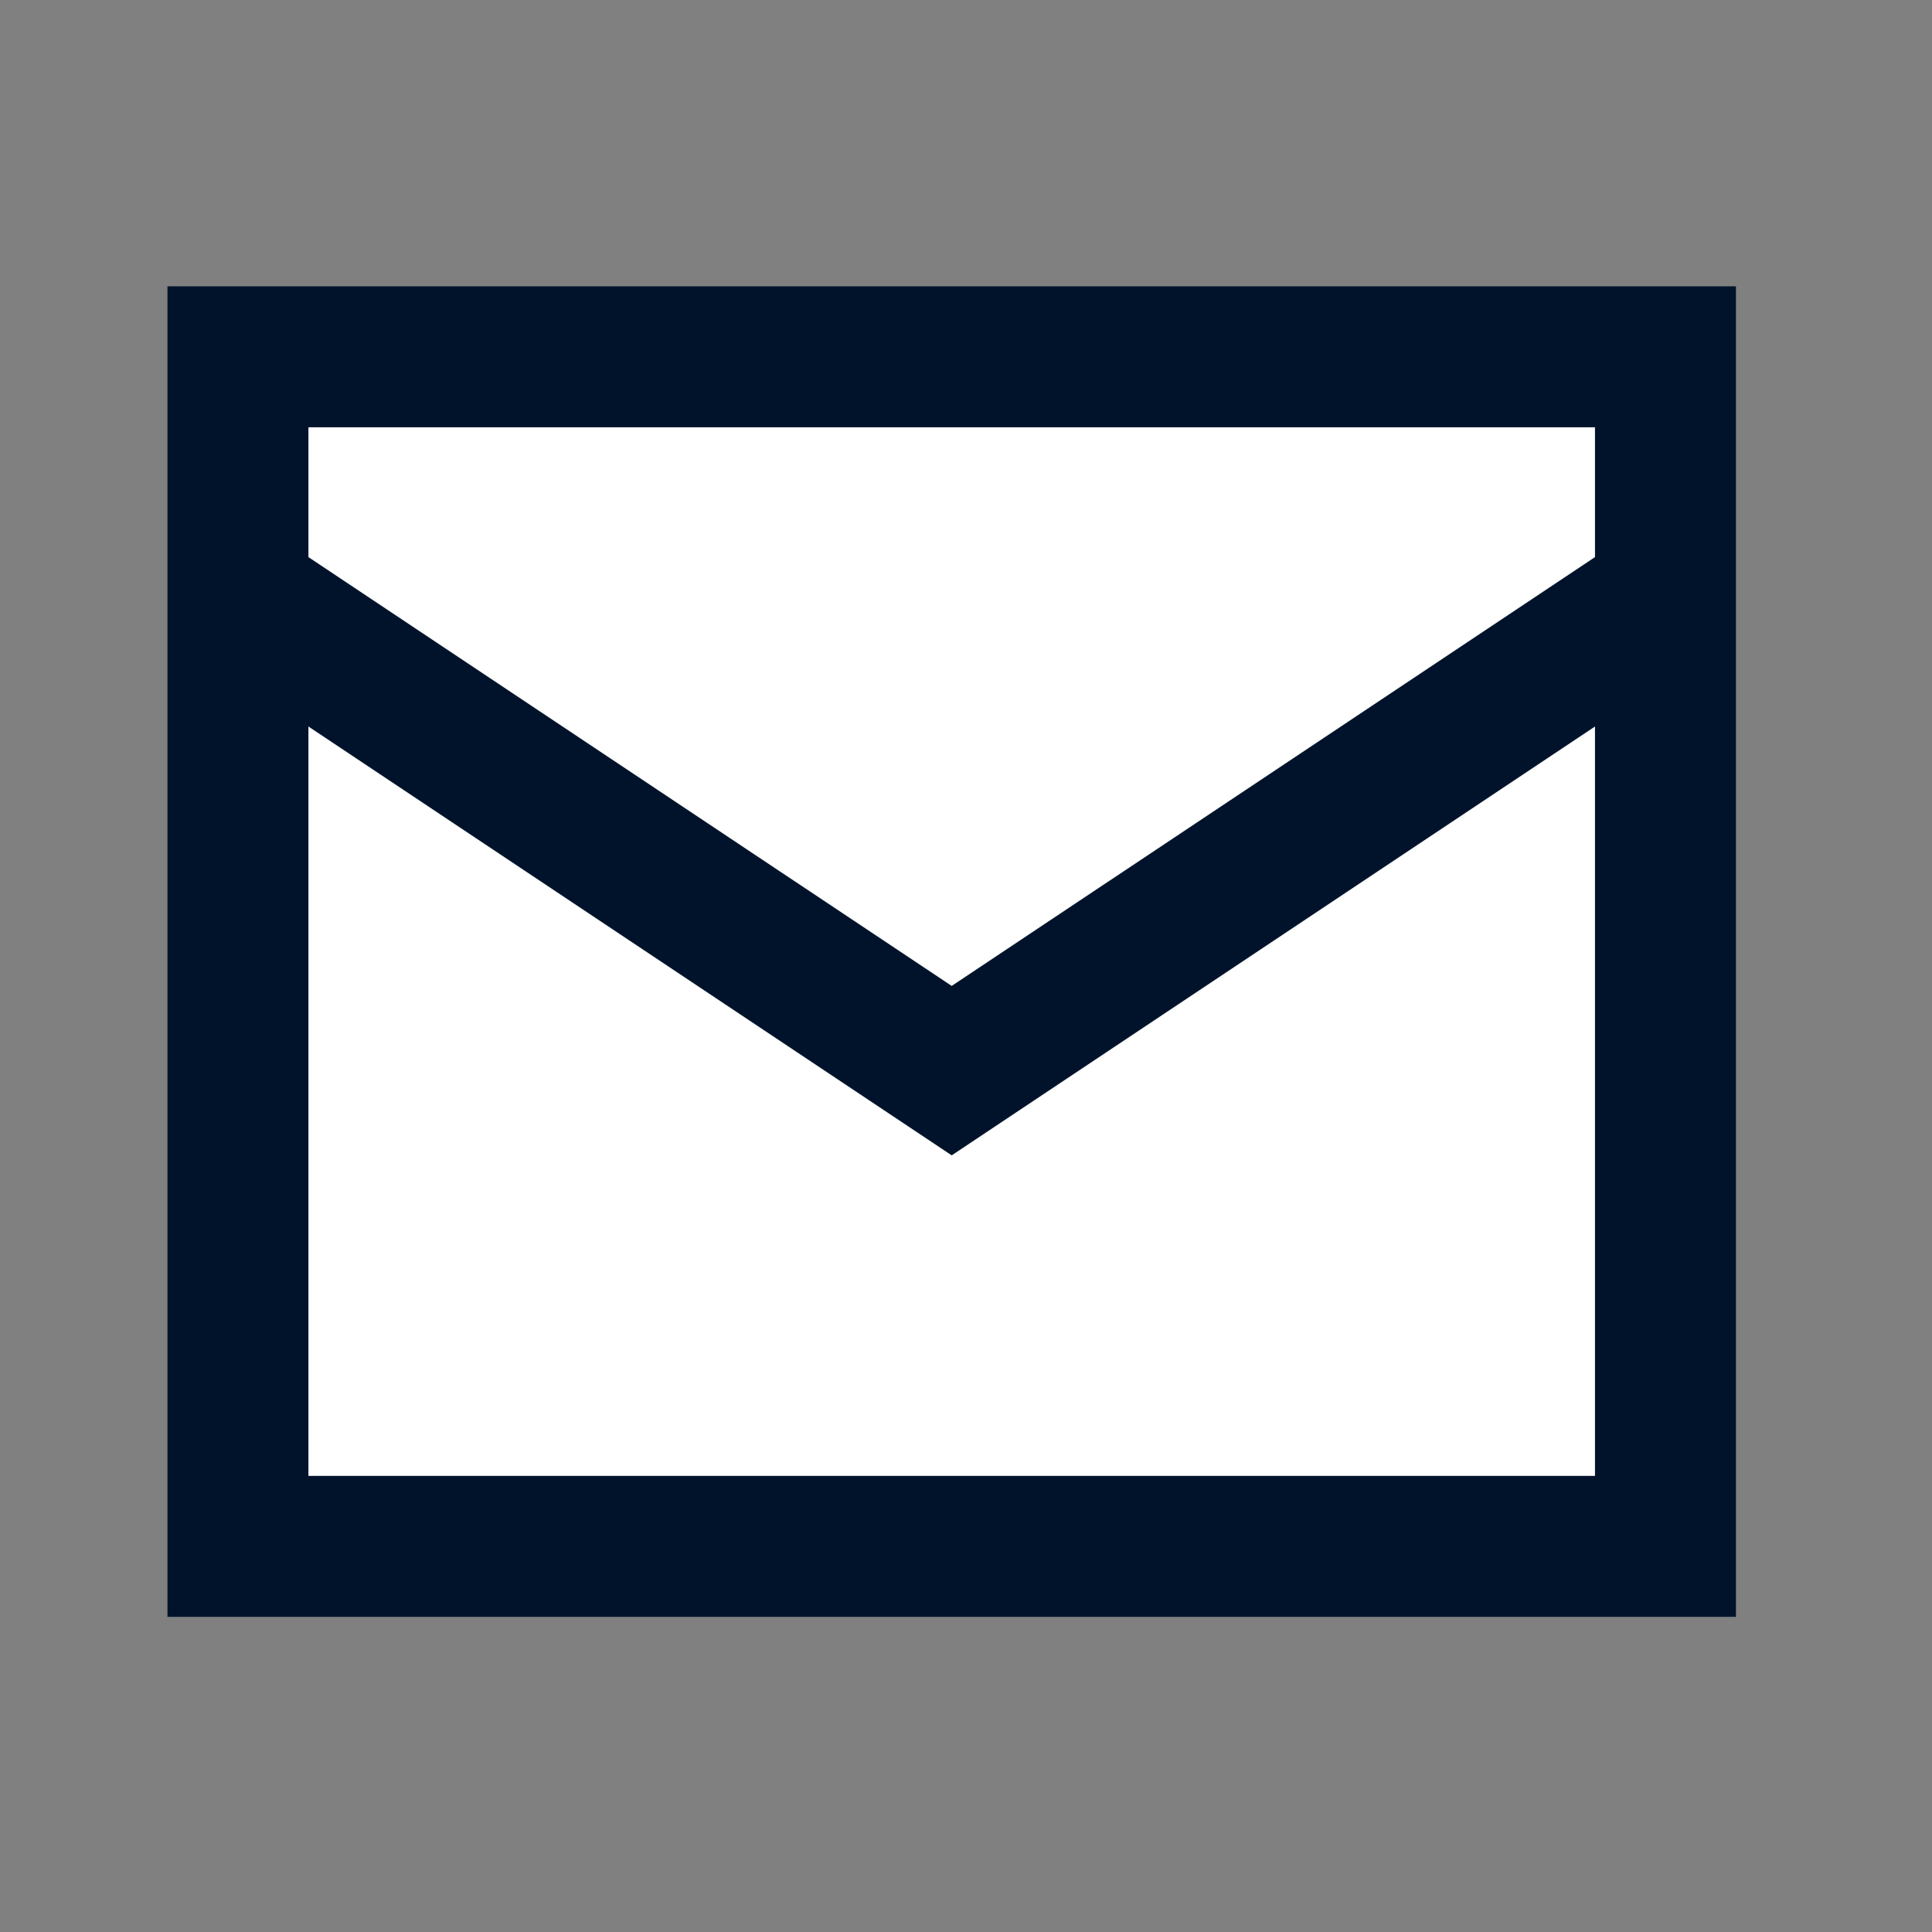
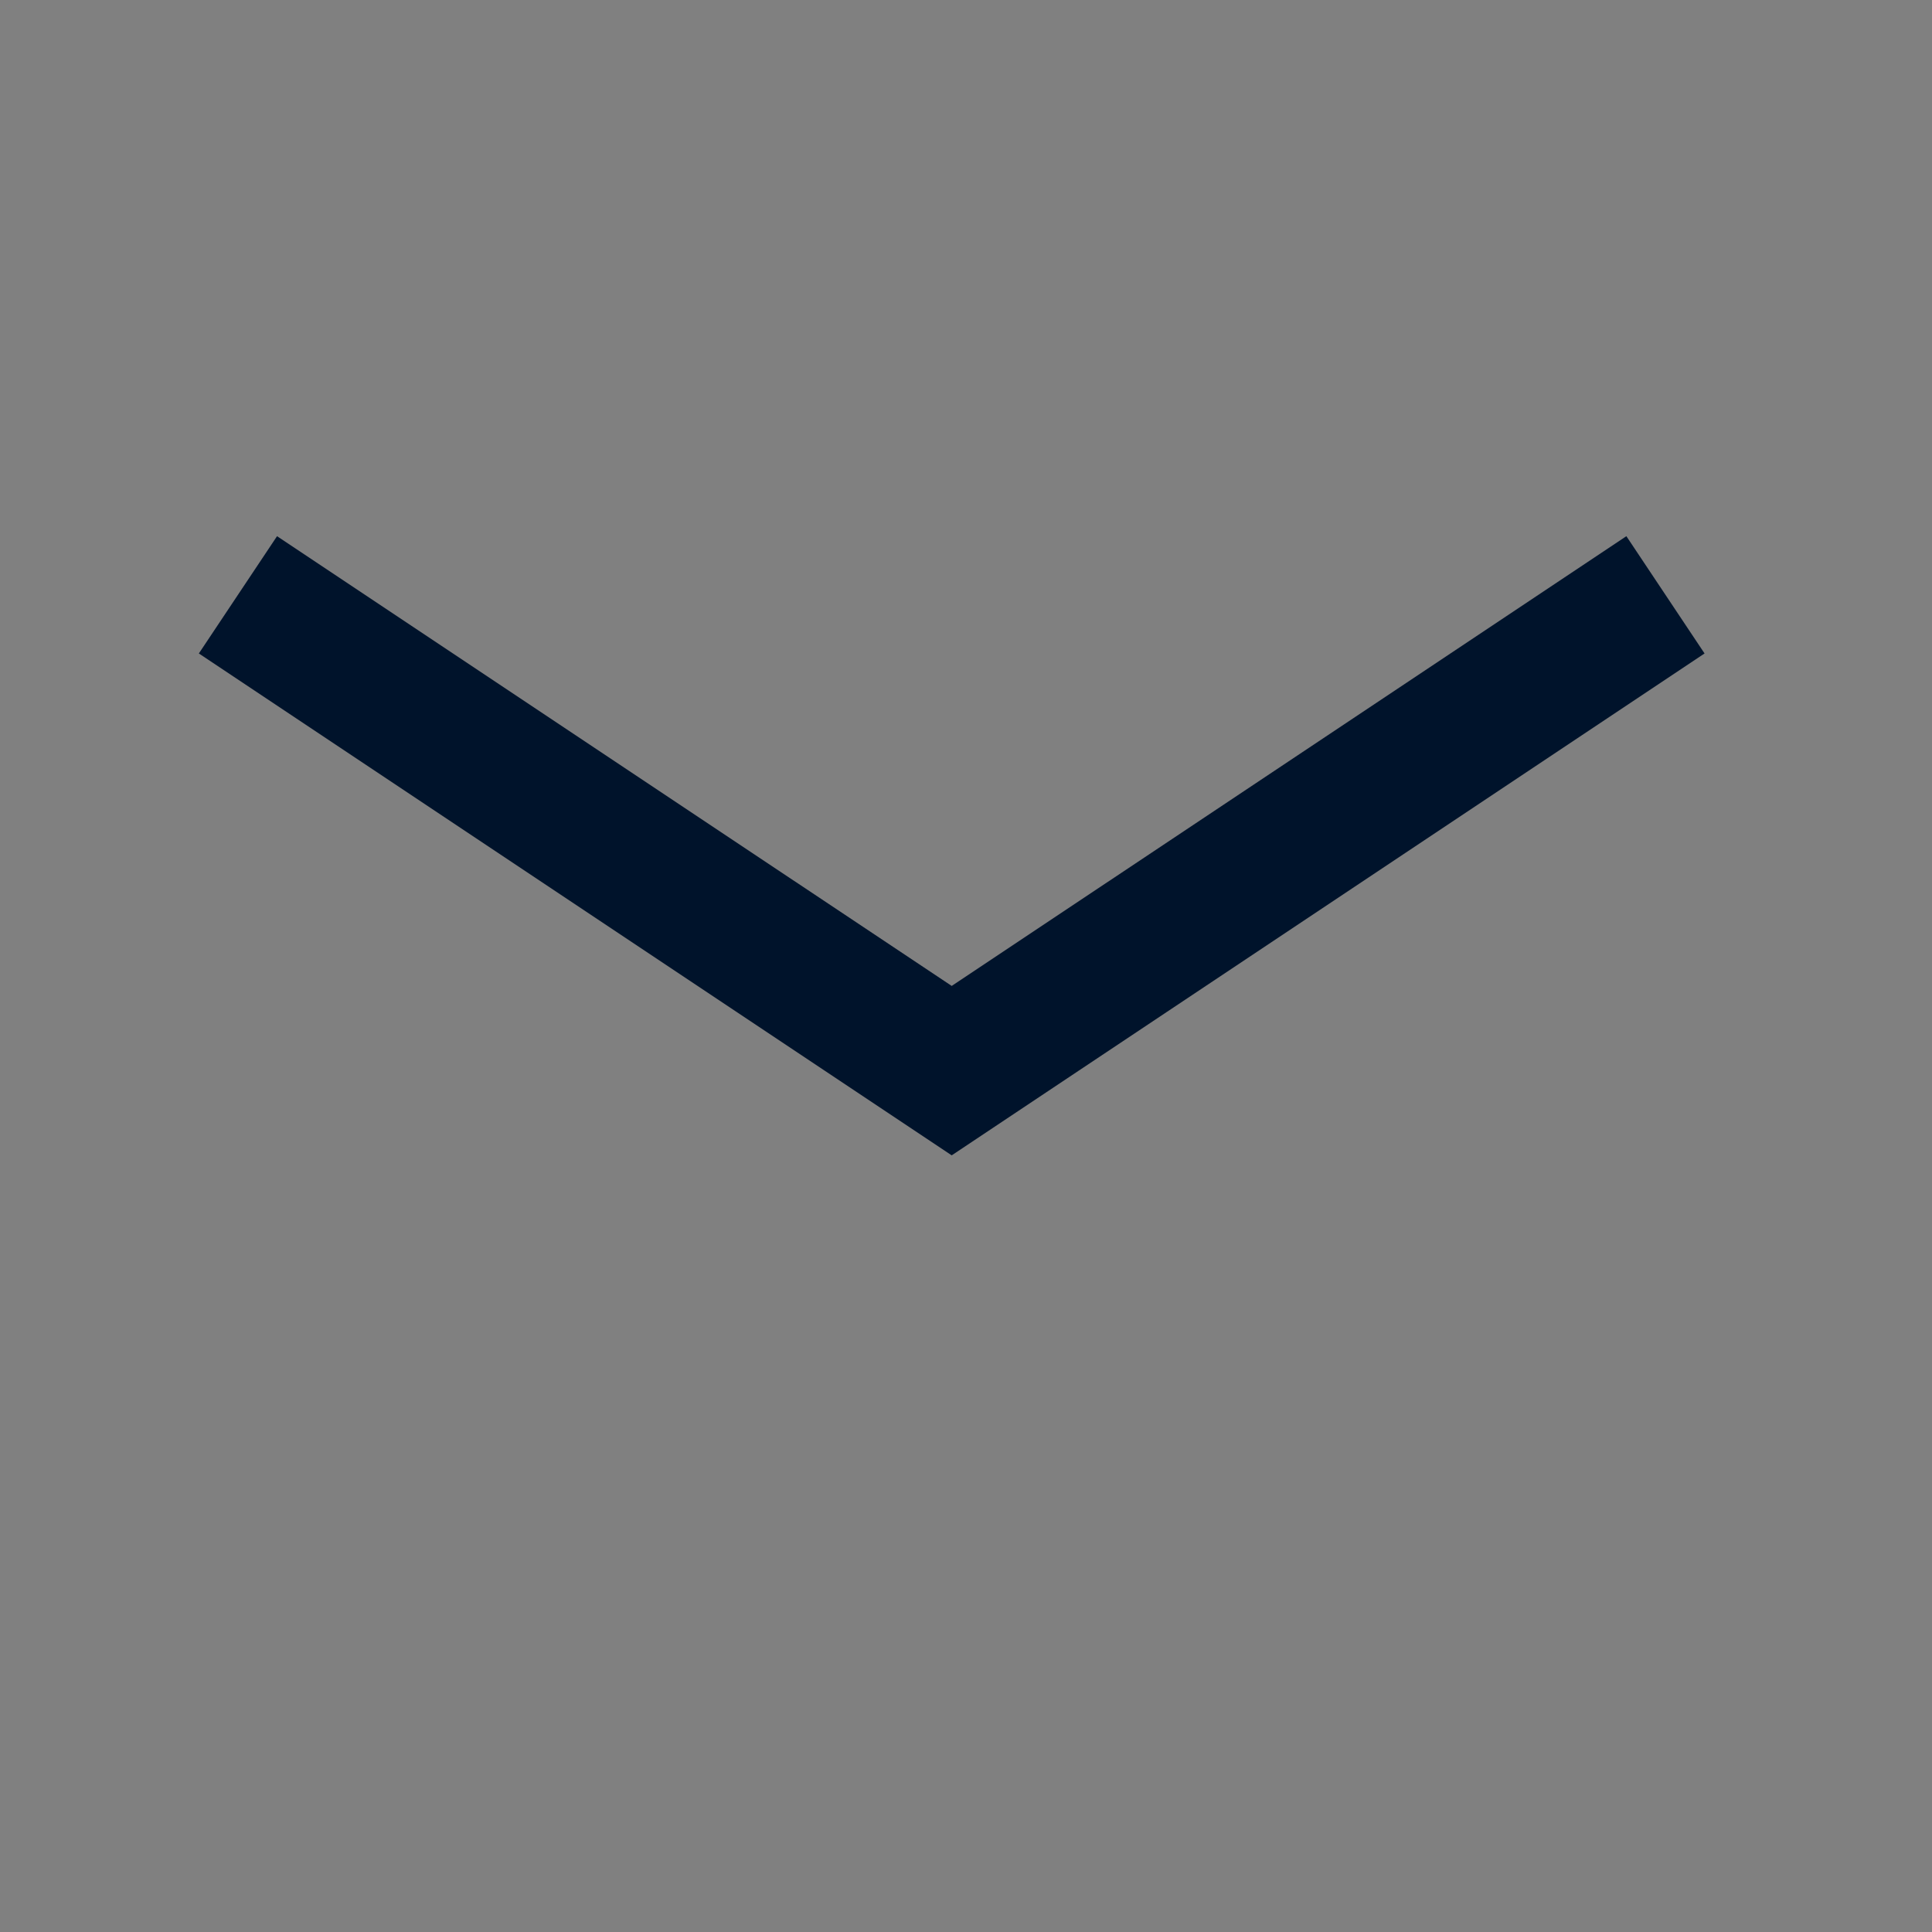
<svg xmlns="http://www.w3.org/2000/svg" width="25" height="25" viewBox="0 0 25 25" fill="none">
  <rect x="0" y="0" width="25" height="25" fill="#808080" stroke="none" />
  <g id="email">
-     <path id="Vector" d="M21.551 4.617H3.079V20.01H21.551V4.617Z" fill="white" stroke="#00132B" stroke-width="1.824" />
    <path id="Vector_2" d="M21.551 7.697L12.315 13.854L3.079 7.697" stroke="#00132B" stroke-width="1.824" />
  </g>
</svg>